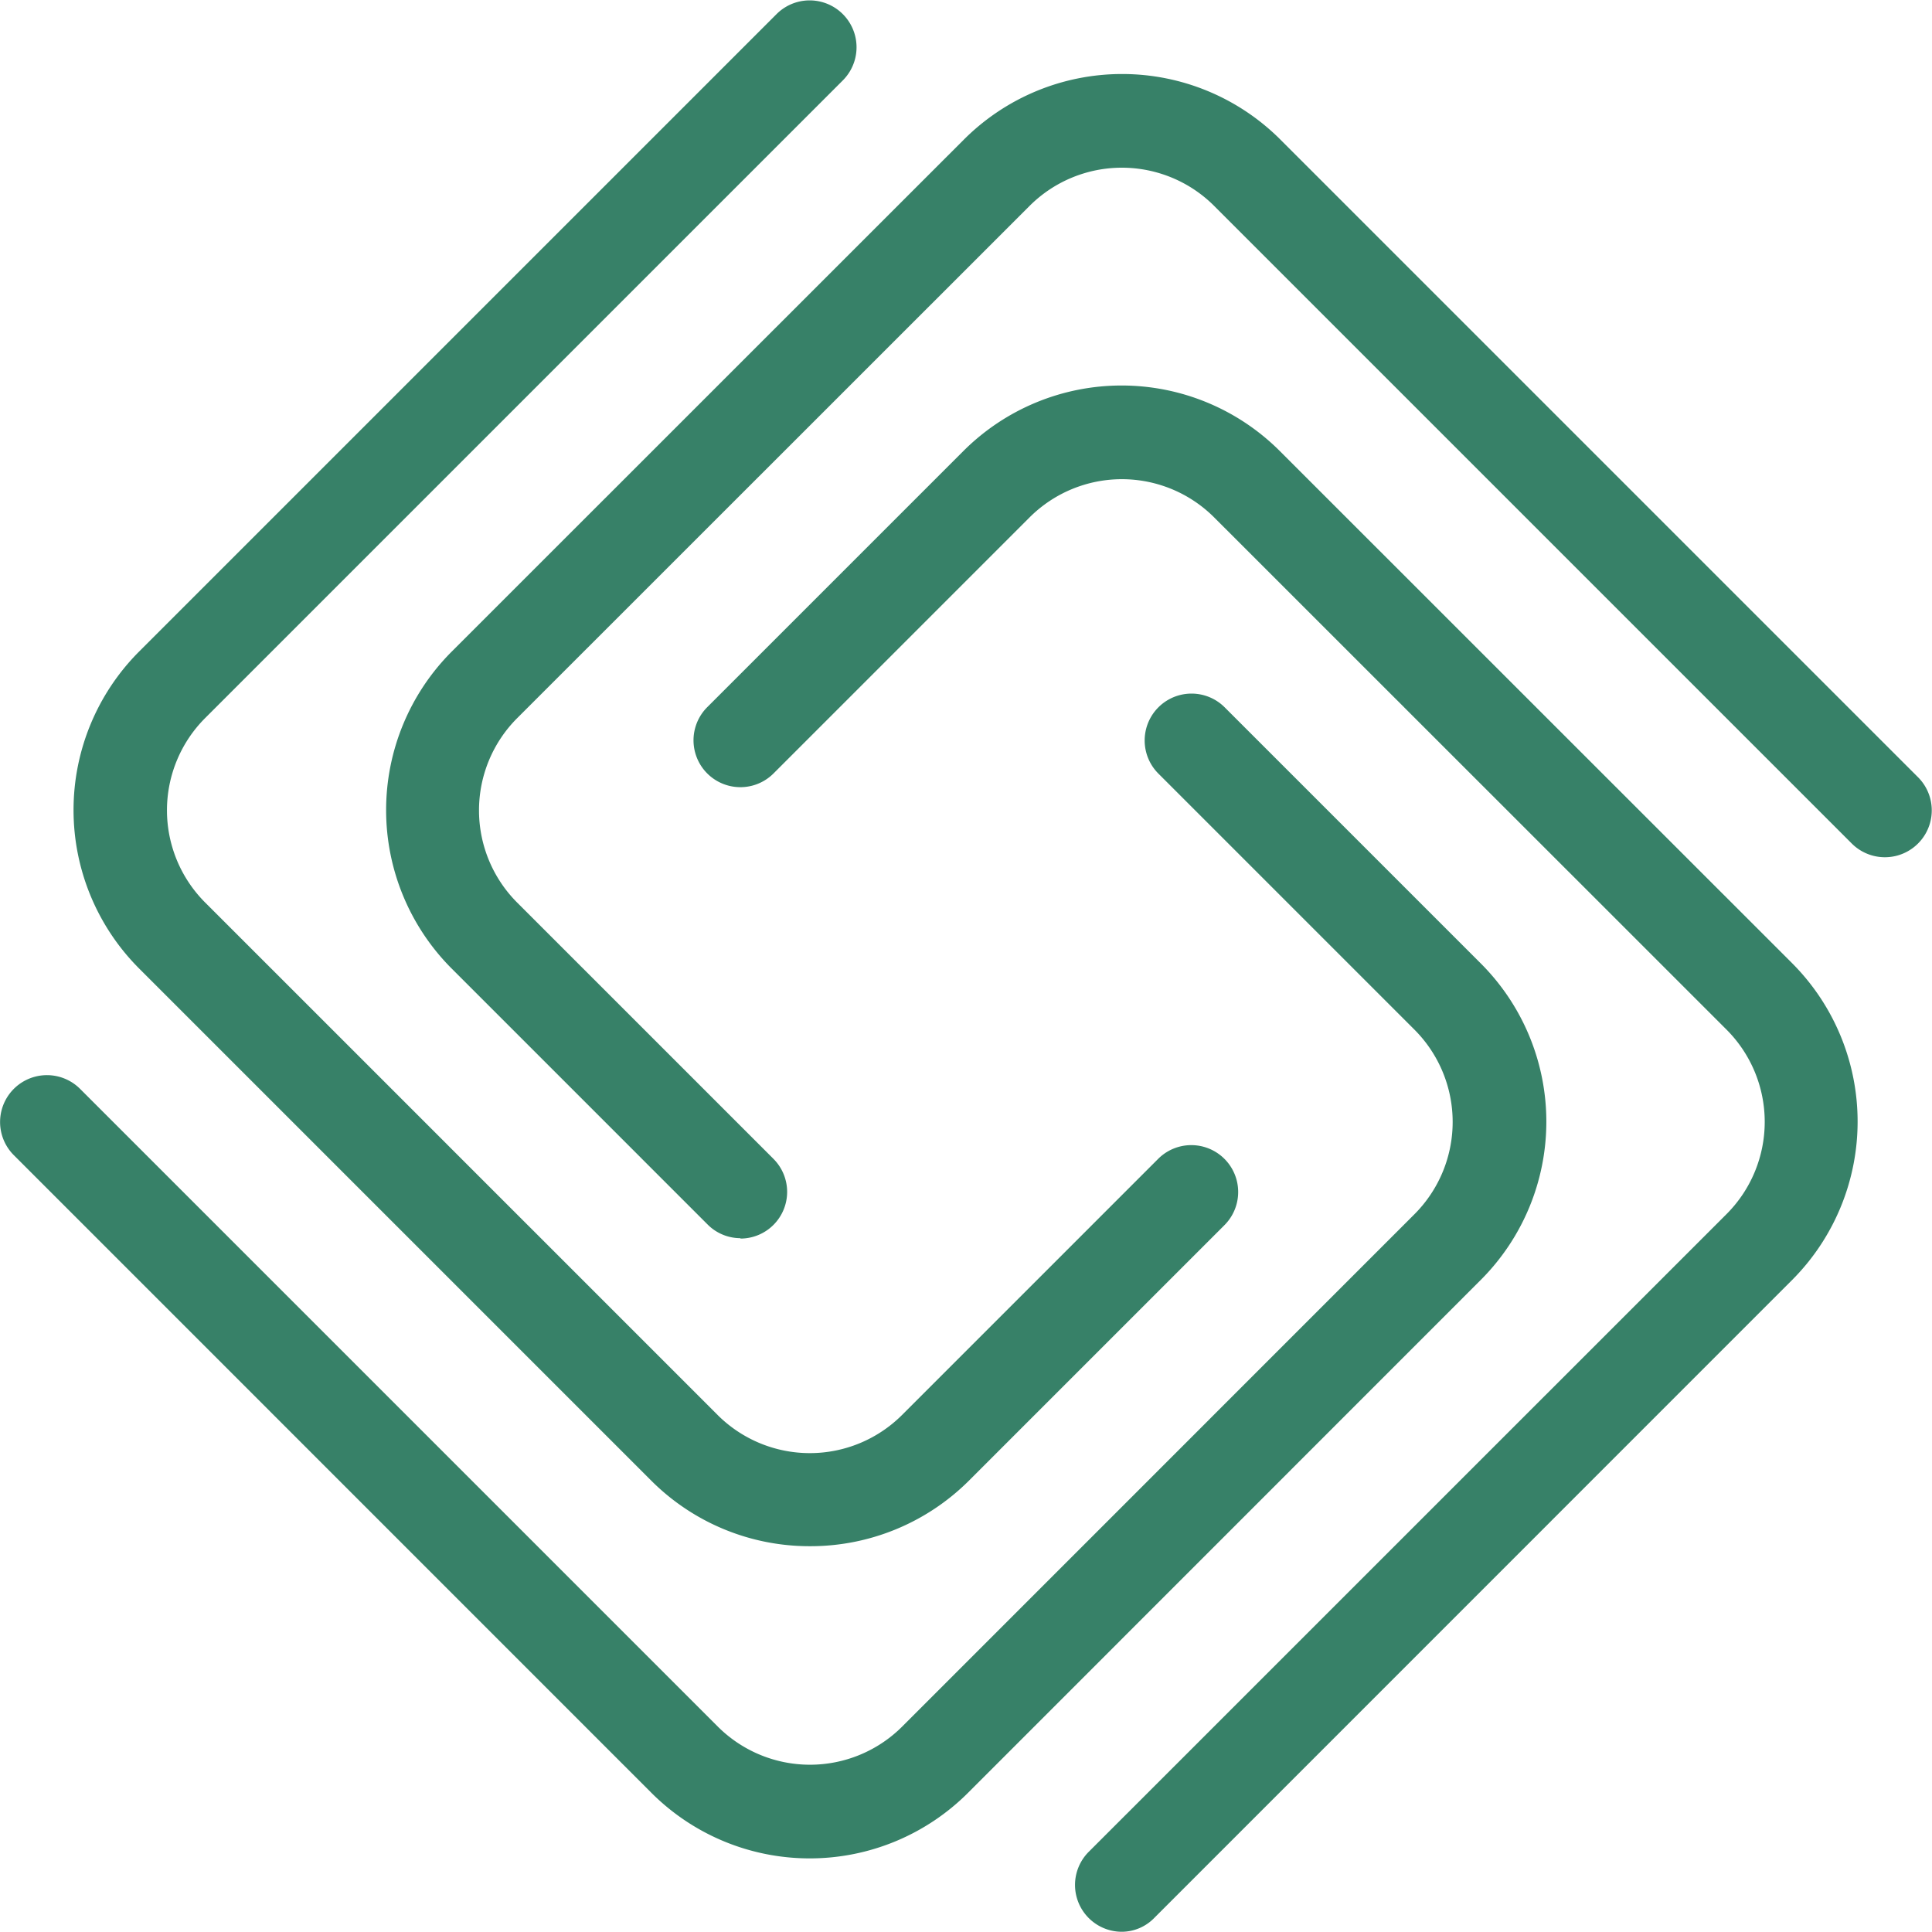
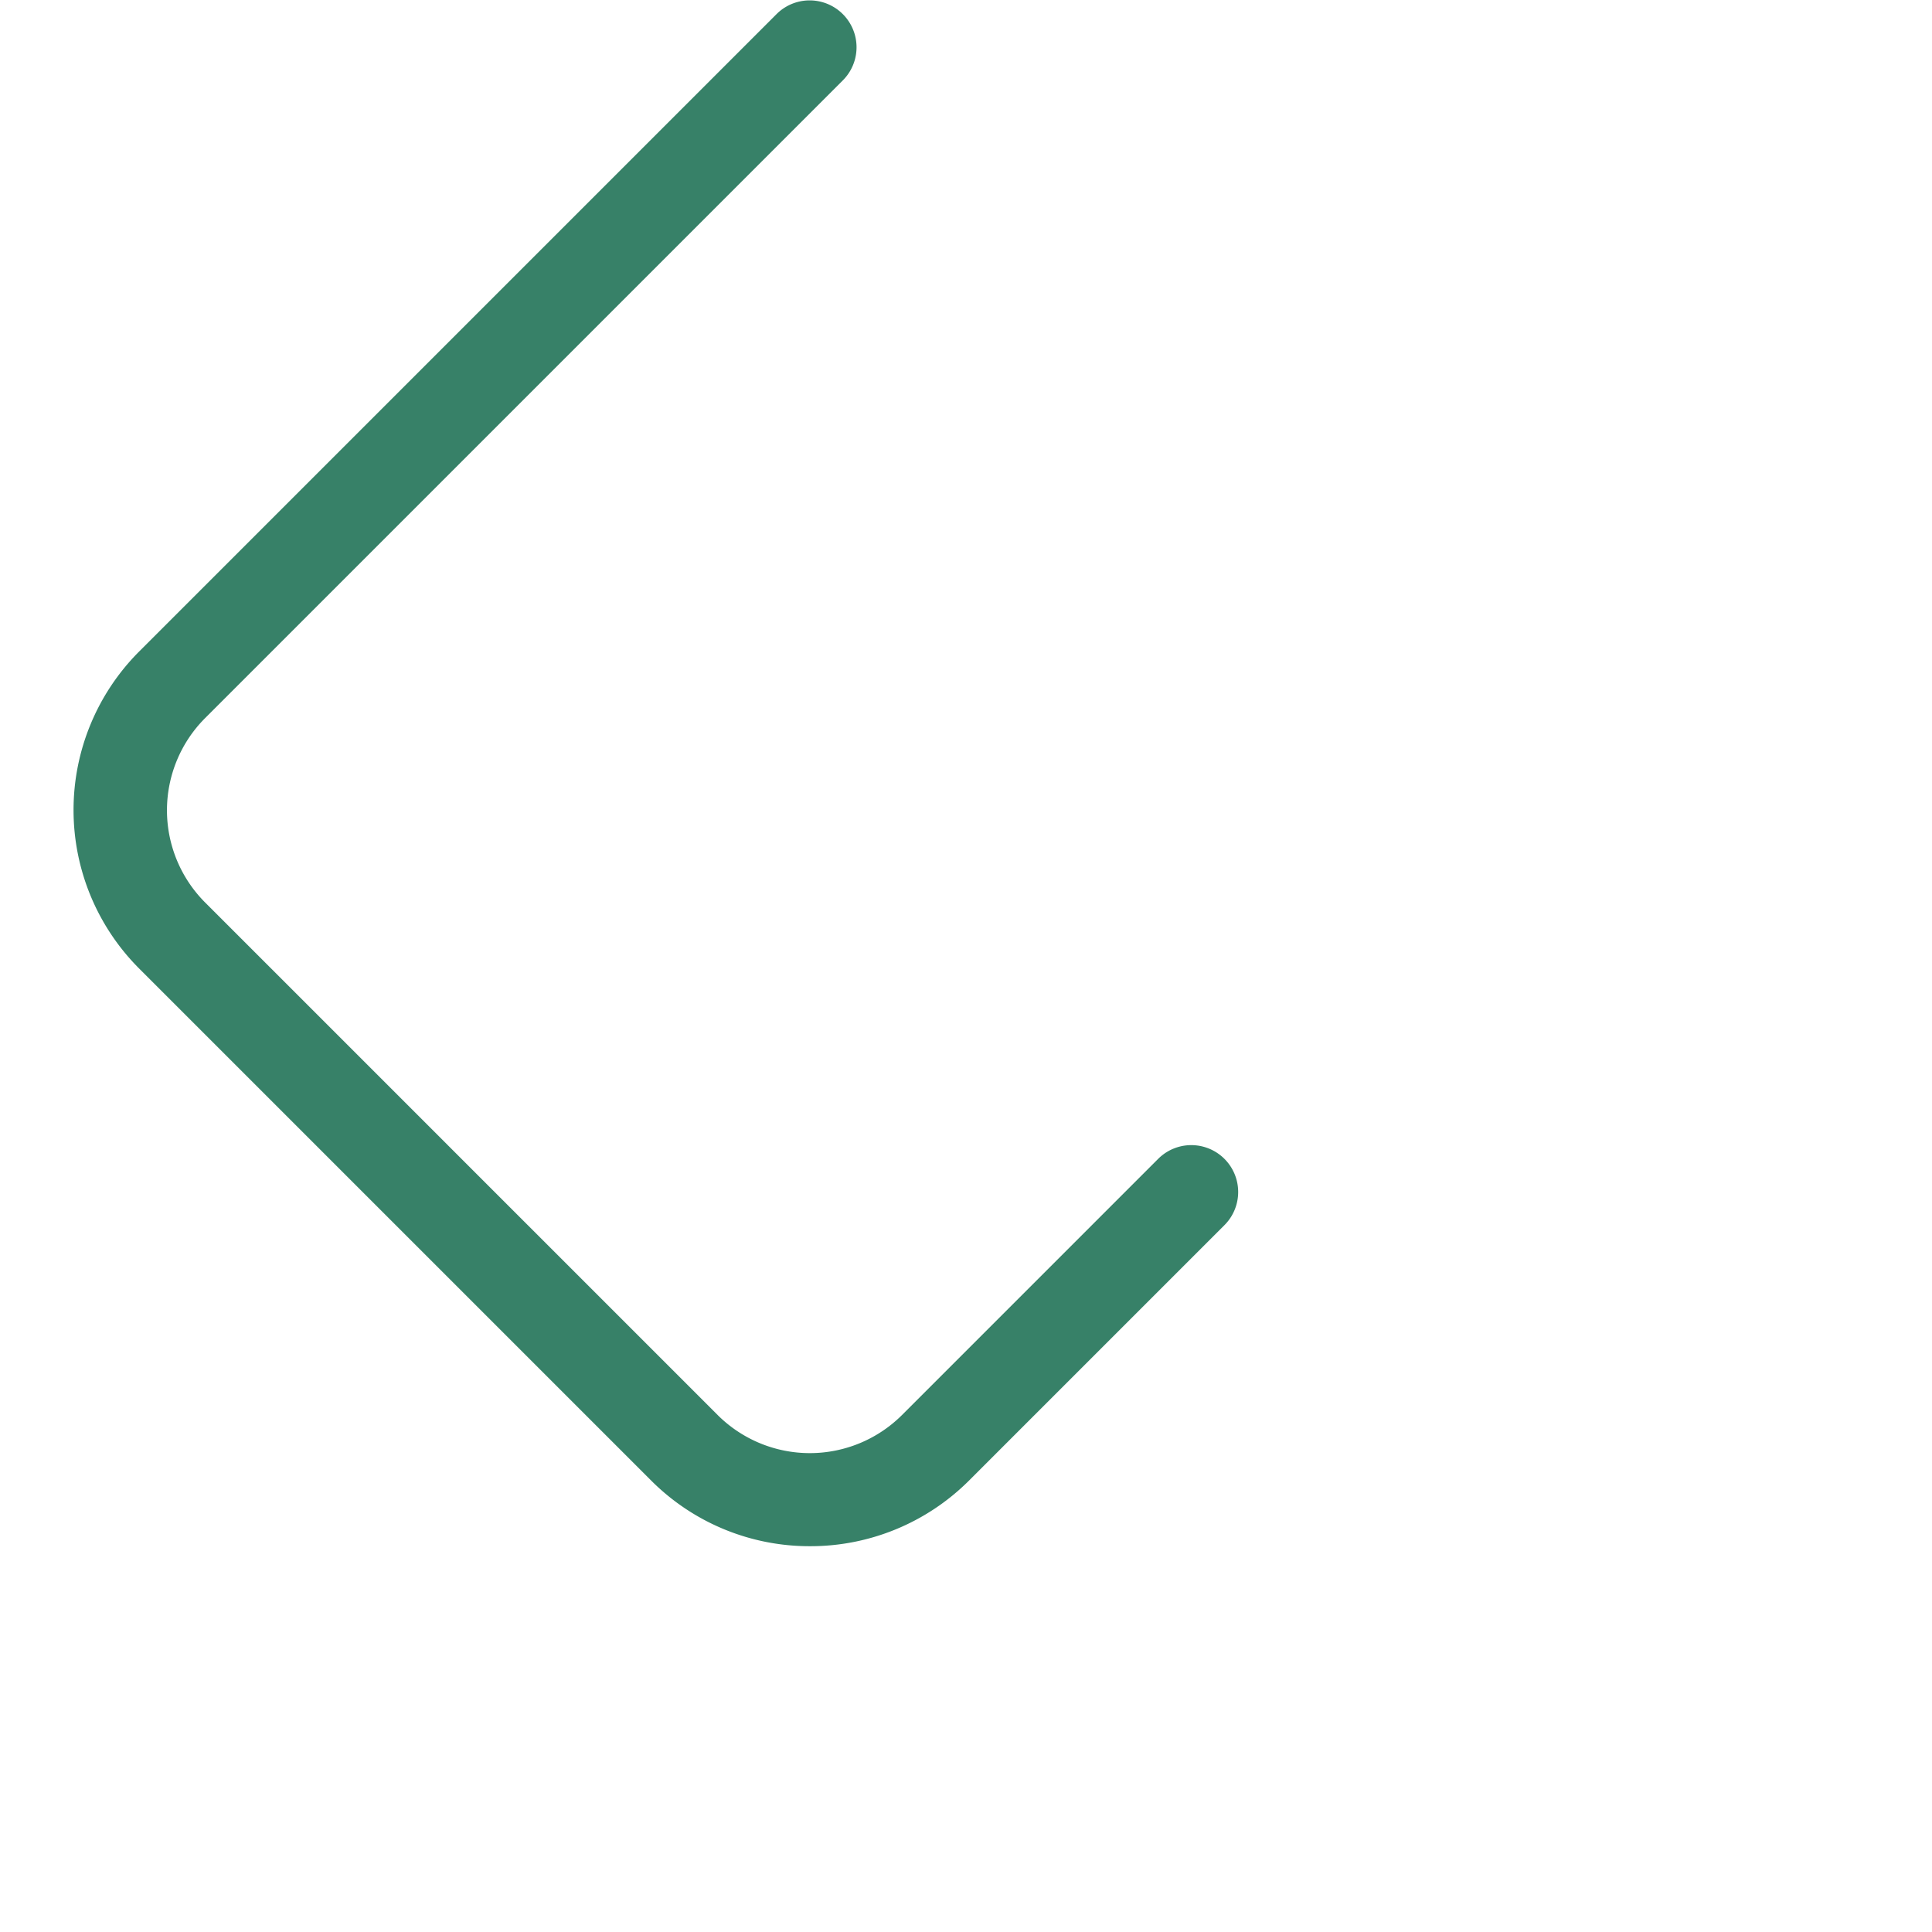
<svg xmlns="http://www.w3.org/2000/svg" width="25.039" height="25.037" viewBox="0 0 25.039 25.037">
  <g id="Group_9" data-name="Group 9" transform="translate(-994 -1423.921)">
    <g id="Group_5" data-name="Group 5" transform="translate(994 1423.921)">
      <g id="Group_1" data-name="Group 1" transform="translate(8.988 4.996)">
-         <path id="Path_1" data-name="Path 1" d="M155.249,276.24a.607.607,0,0,1-.428-1.037l8.266-8.265a1.691,1.691,0,0,0,0-2.389l-6.643-6.641a1.692,1.692,0,0,0-2.389,0l-3.32,3.32a.607.607,0,1,1-.859-.859l3.32-3.32a2.9,2.9,0,0,1,4.1,0l6.643,6.641a2.907,2.907,0,0,1,0,4.1l-8.265,8.266A.591.591,0,0,1,155.249,276.24Z" transform="translate(-149.698 -256.2)" fill="#378168" />
-       </g>
+         </g>
      <g id="Group_2" data-name="Group 2" transform="translate(5 0.954)">
-         <path id="Path_2" data-name="Path 2" d="M132.325,249.023a.6.6,0,0,1-.428-.178l-3.32-3.32a2.907,2.907,0,0,1,0-4.1l6.643-6.641a2.9,2.9,0,0,1,4.1,0l8.265,8.265a.607.607,0,1,1-.859.859l-8.265-8.265a1.692,1.692,0,0,0-2.389,0l-6.643,6.641a1.691,1.691,0,0,0,0,2.389l3.32,3.32a.605.605,0,0,1-.428,1.035Z" transform="translate(-127.727 -233.93)" fill="#378168" />
-       </g>
+         </g>
      <g id="Group_3" data-name="Group 3" transform="translate(0.951)">
        <path id="Path_3" data-name="Path 3" d="M114.971,248.716a2.9,2.9,0,0,1-2.053-.848l-6.643-6.643a2.907,2.907,0,0,1,0-4.1l8.265-8.265a.607.607,0,0,1,.859.859l-8.265,8.265a1.691,1.691,0,0,0,0,2.389l6.643,6.643a1.692,1.692,0,0,0,2.389,0l3.32-3.32a.607.607,0,1,1,.859.859l-3.32,3.32A2.908,2.908,0,0,1,114.971,248.716Z" transform="translate(-105.427 -228.677)" fill="#378168" />
      </g>
      <g id="Group_4" data-name="Group 4" transform="translate(0 8.99)">
-         <path id="Path_4" data-name="Path 4" d="M110.683,293.293a2.9,2.9,0,0,1-2.051-.848l-8.265-8.266a.607.607,0,1,1,.859-.859l8.265,8.265a1.691,1.691,0,0,0,2.389,0l6.641-6.642a1.692,1.692,0,0,0,0-2.389l-3.32-3.32a.607.607,0,1,1,.859-.859l3.32,3.32a2.9,2.9,0,0,1,0,4.1l-6.641,6.643A2.9,2.9,0,0,1,110.683,293.293Z" transform="translate(-100.188 -278.198)" fill="#378168" />
-       </g>
+         </g>
    </g>
  </g>
</svg>